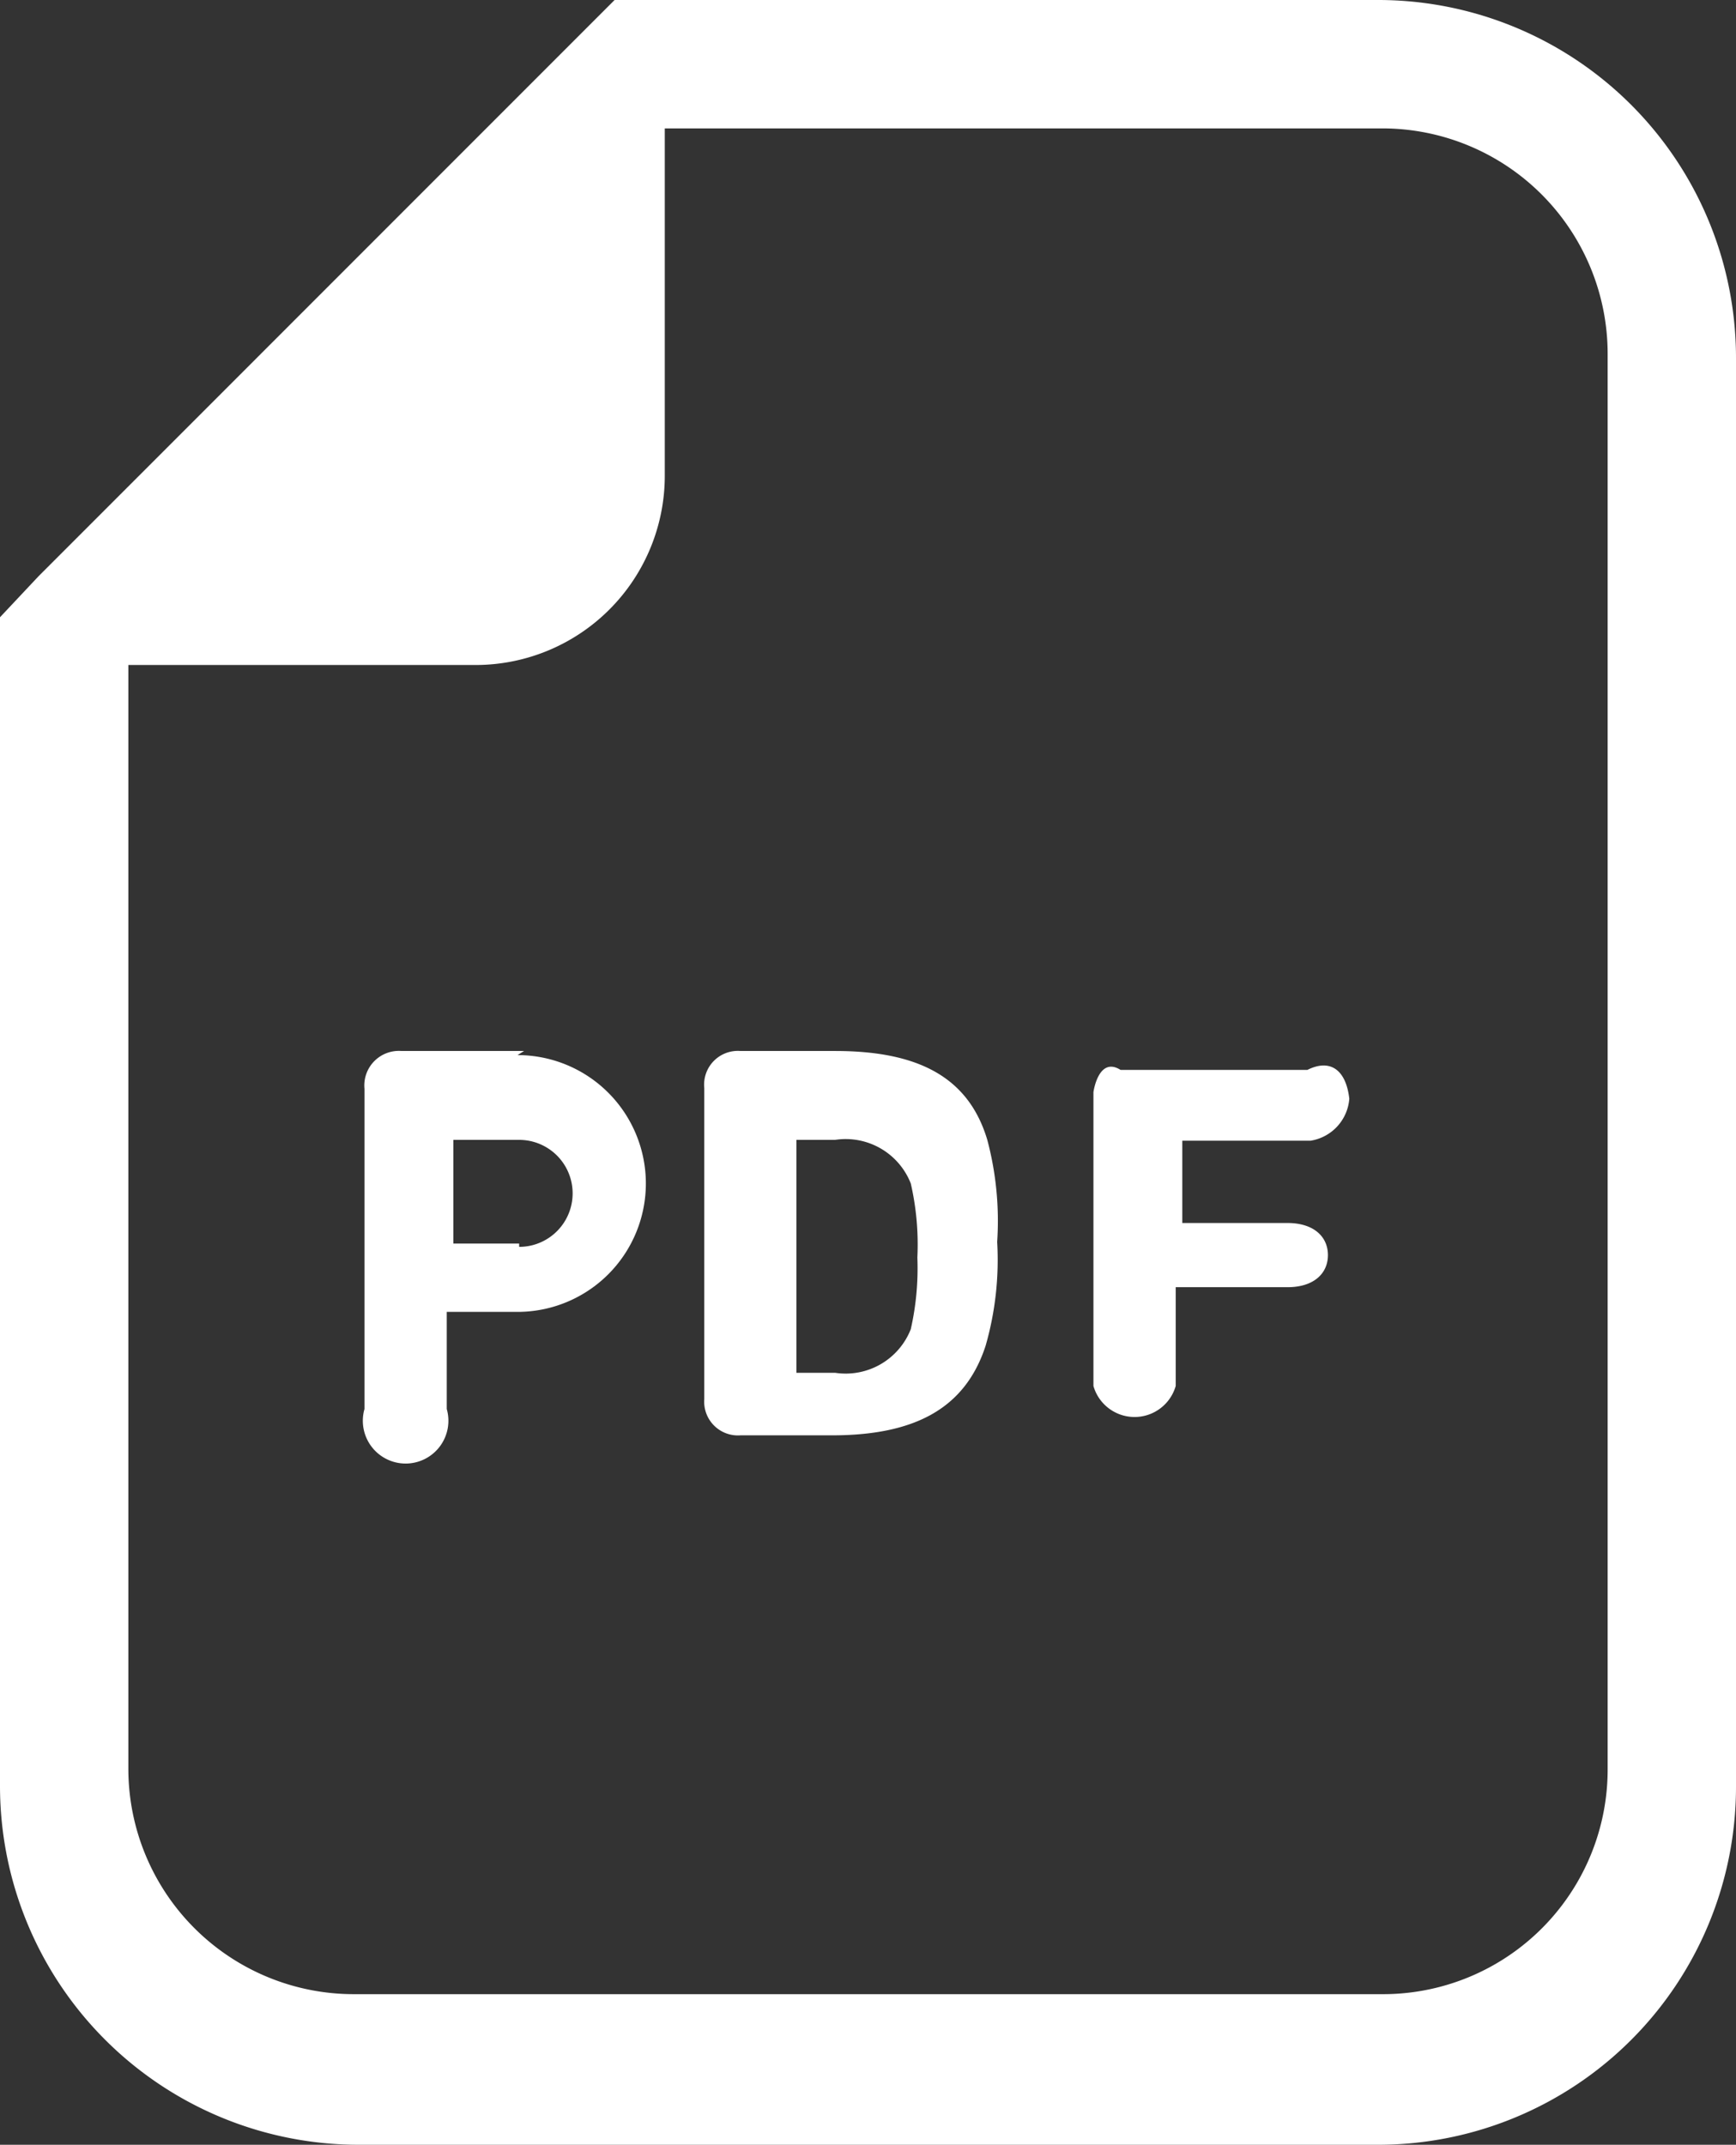
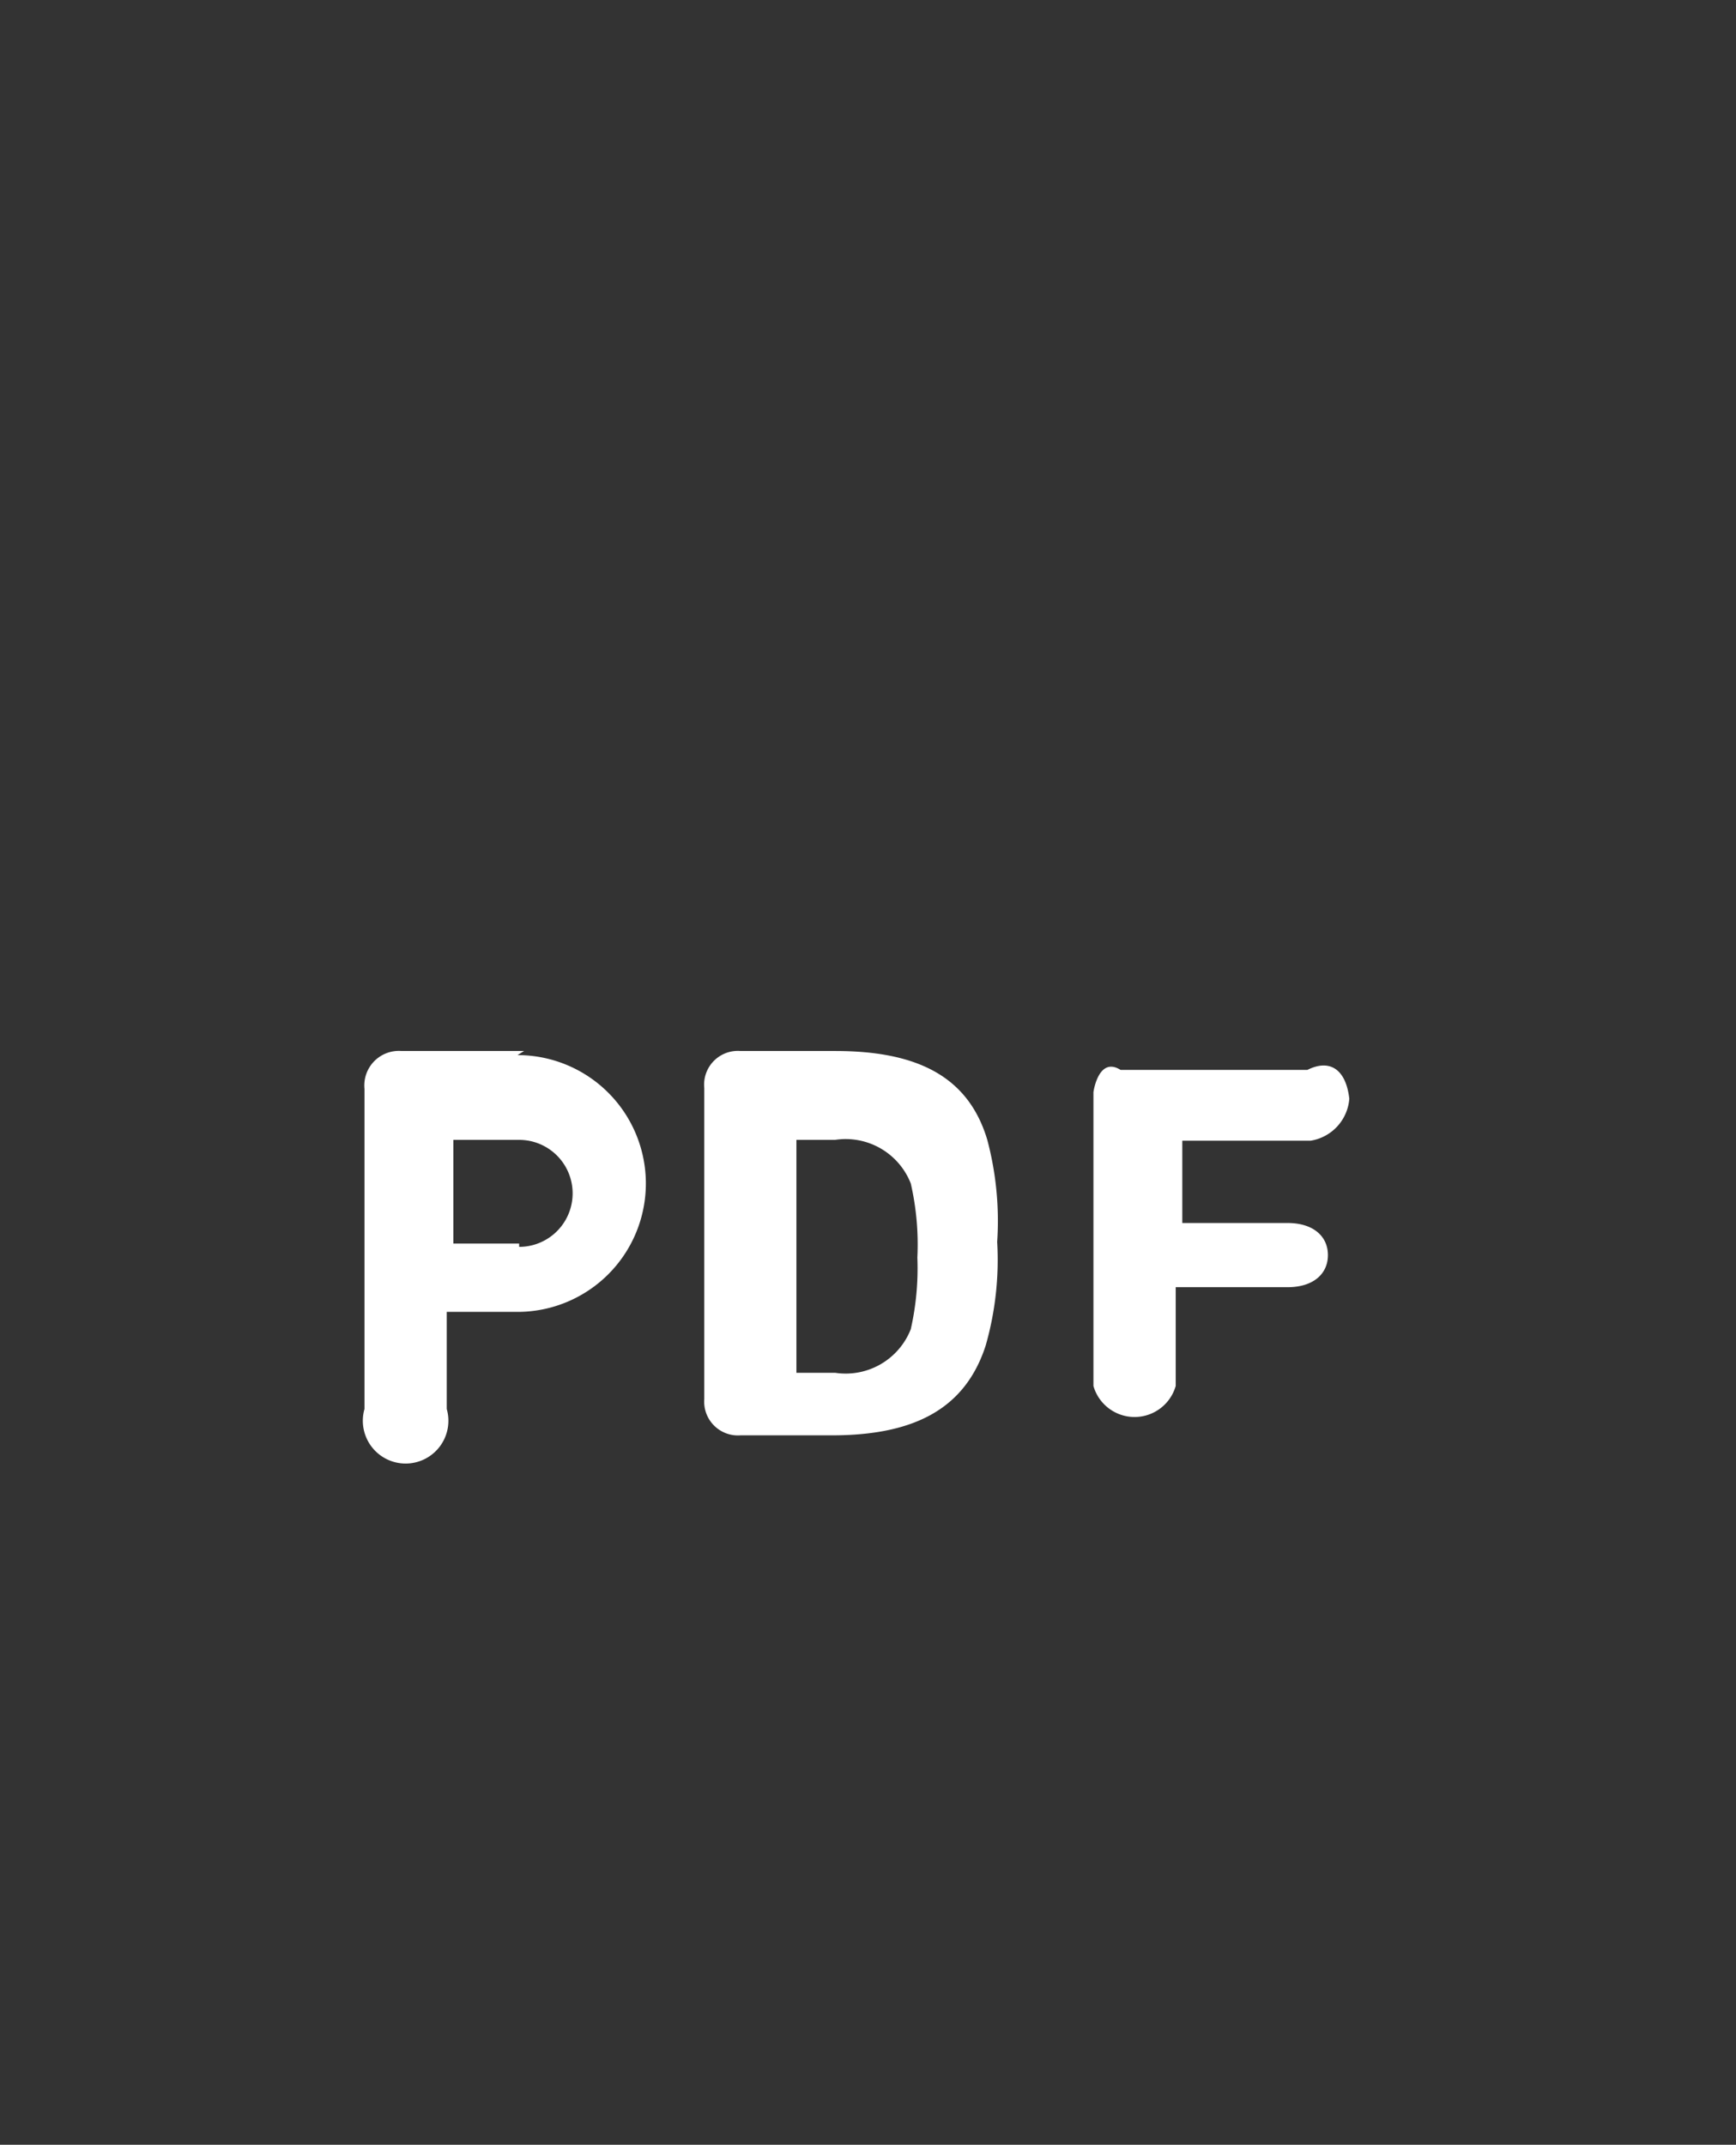
<svg xmlns="http://www.w3.org/2000/svg" viewBox="0 0 21.1 26.06">
  <rect x="0" y="0" width="21.1" height="26.06" fill="#333333" stroke="none" />
  <defs>
    <style>.cls-1{fill:#fff;}</style>
  </defs>
  <g id="レイヤー_2" data-name="レイヤー 2">
    <g id="レイヤー_2-2" data-name="レイヤー 2">
-       <path class="cls-1" d="M21.1,4.35A4.35,4.35,0,0,0,16.75,0H7.47L7,.47.47,7,0,7.5V21.7a4.36,4.36,0,0,0,4.35,4.36h12.4a4.35,4.35,0,0,0,4.35-4.35ZM19.54,21.49a2.73,2.73,0,0,1-2.74,2.74H4.3a2.74,2.74,0,0,1-2.74-2.74V8.08H5.79A2.3,2.3,0,0,0,8.08,5.79V1.56H16.8A2.74,2.74,0,0,1,19.54,4.3Z" />
      <path class="cls-1" d="M6.37,12.77H4.88a.42.42,0,0,0-.45.46v3.89a.52.52,0,1,0,1,0V15.94a0,0,0,0,1,0,0h.86a1.56,1.56,0,1,0,0-3.12Zm-.06,2.34h-.8a0,0,0,0,1,0,0V13.85a0,0,0,0,1,0,0h.8a.65.65,0,1,1,0,1.3Z" />
      <path class="cls-1" d="M10.15,12.77H9a.41.41,0,0,0-.44.45V17a.41.41,0,0,0,.44.44h1.11c1,0,1.62-.32,1.87-1.09a3.78,3.78,0,0,0,.14-1.26A3.83,3.83,0,0,0,12,13.85C11.77,13.08,11.15,12.77,10.15,12.77Zm.92,3.38a.85.85,0,0,1-.92.53H9.68a0,0,0,0,1,0-.05V13.85a0,0,0,0,1,0,0h.47a.85.85,0,0,1,.92.53,3.31,3.31,0,0,1,.08.9A3.35,3.35,0,0,1,11.07,16.15Z" />
      <path class="cls-1" d="M15.89,13H13.62c-.27-.17-.33.27-.33.27v3.57a.52.52,0,0,0,1,0v-1.2a0,0,0,0,1,0,0h1.36c.31,0,.49-.16.49-.39s-.18-.39-.49-.39H14.37a0,0,0,0,1,0,0v-1s-.13,0-.1,0h1.66a.56.56,0,0,0,.47-.51C16.36,13,16.17,12.86,15.89,13Z" />
    </g>
  </g>
</svg>